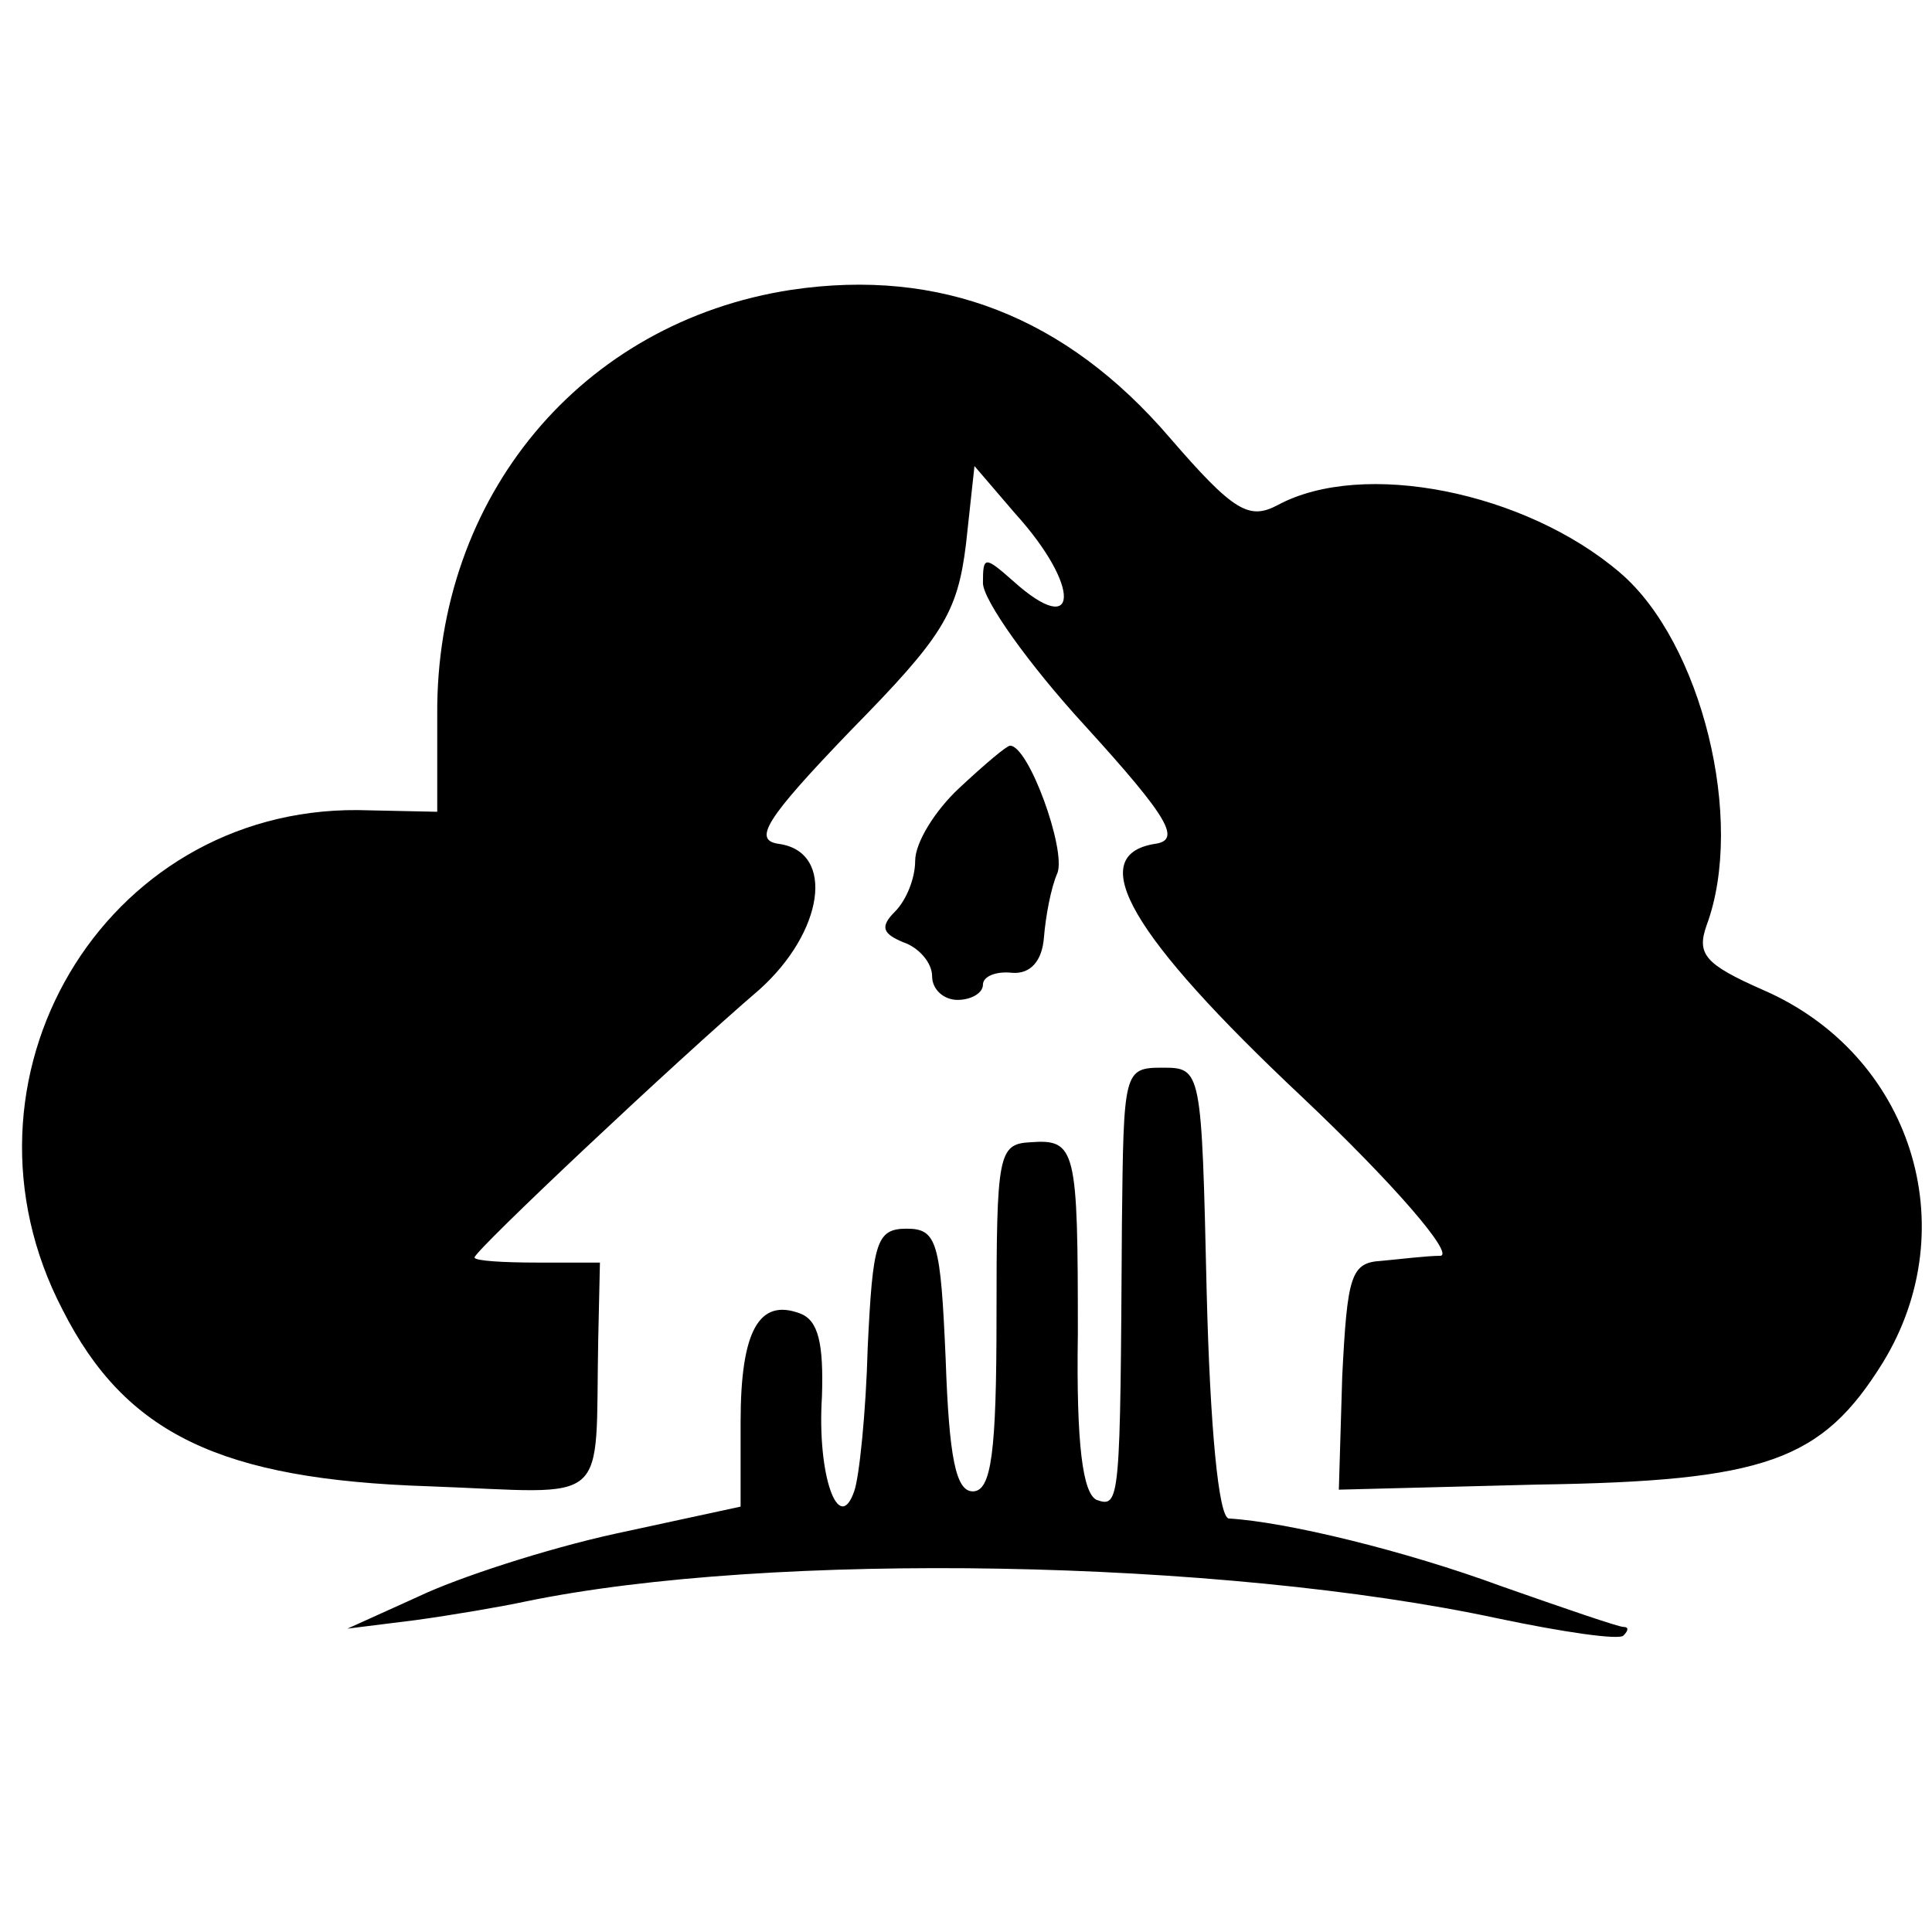
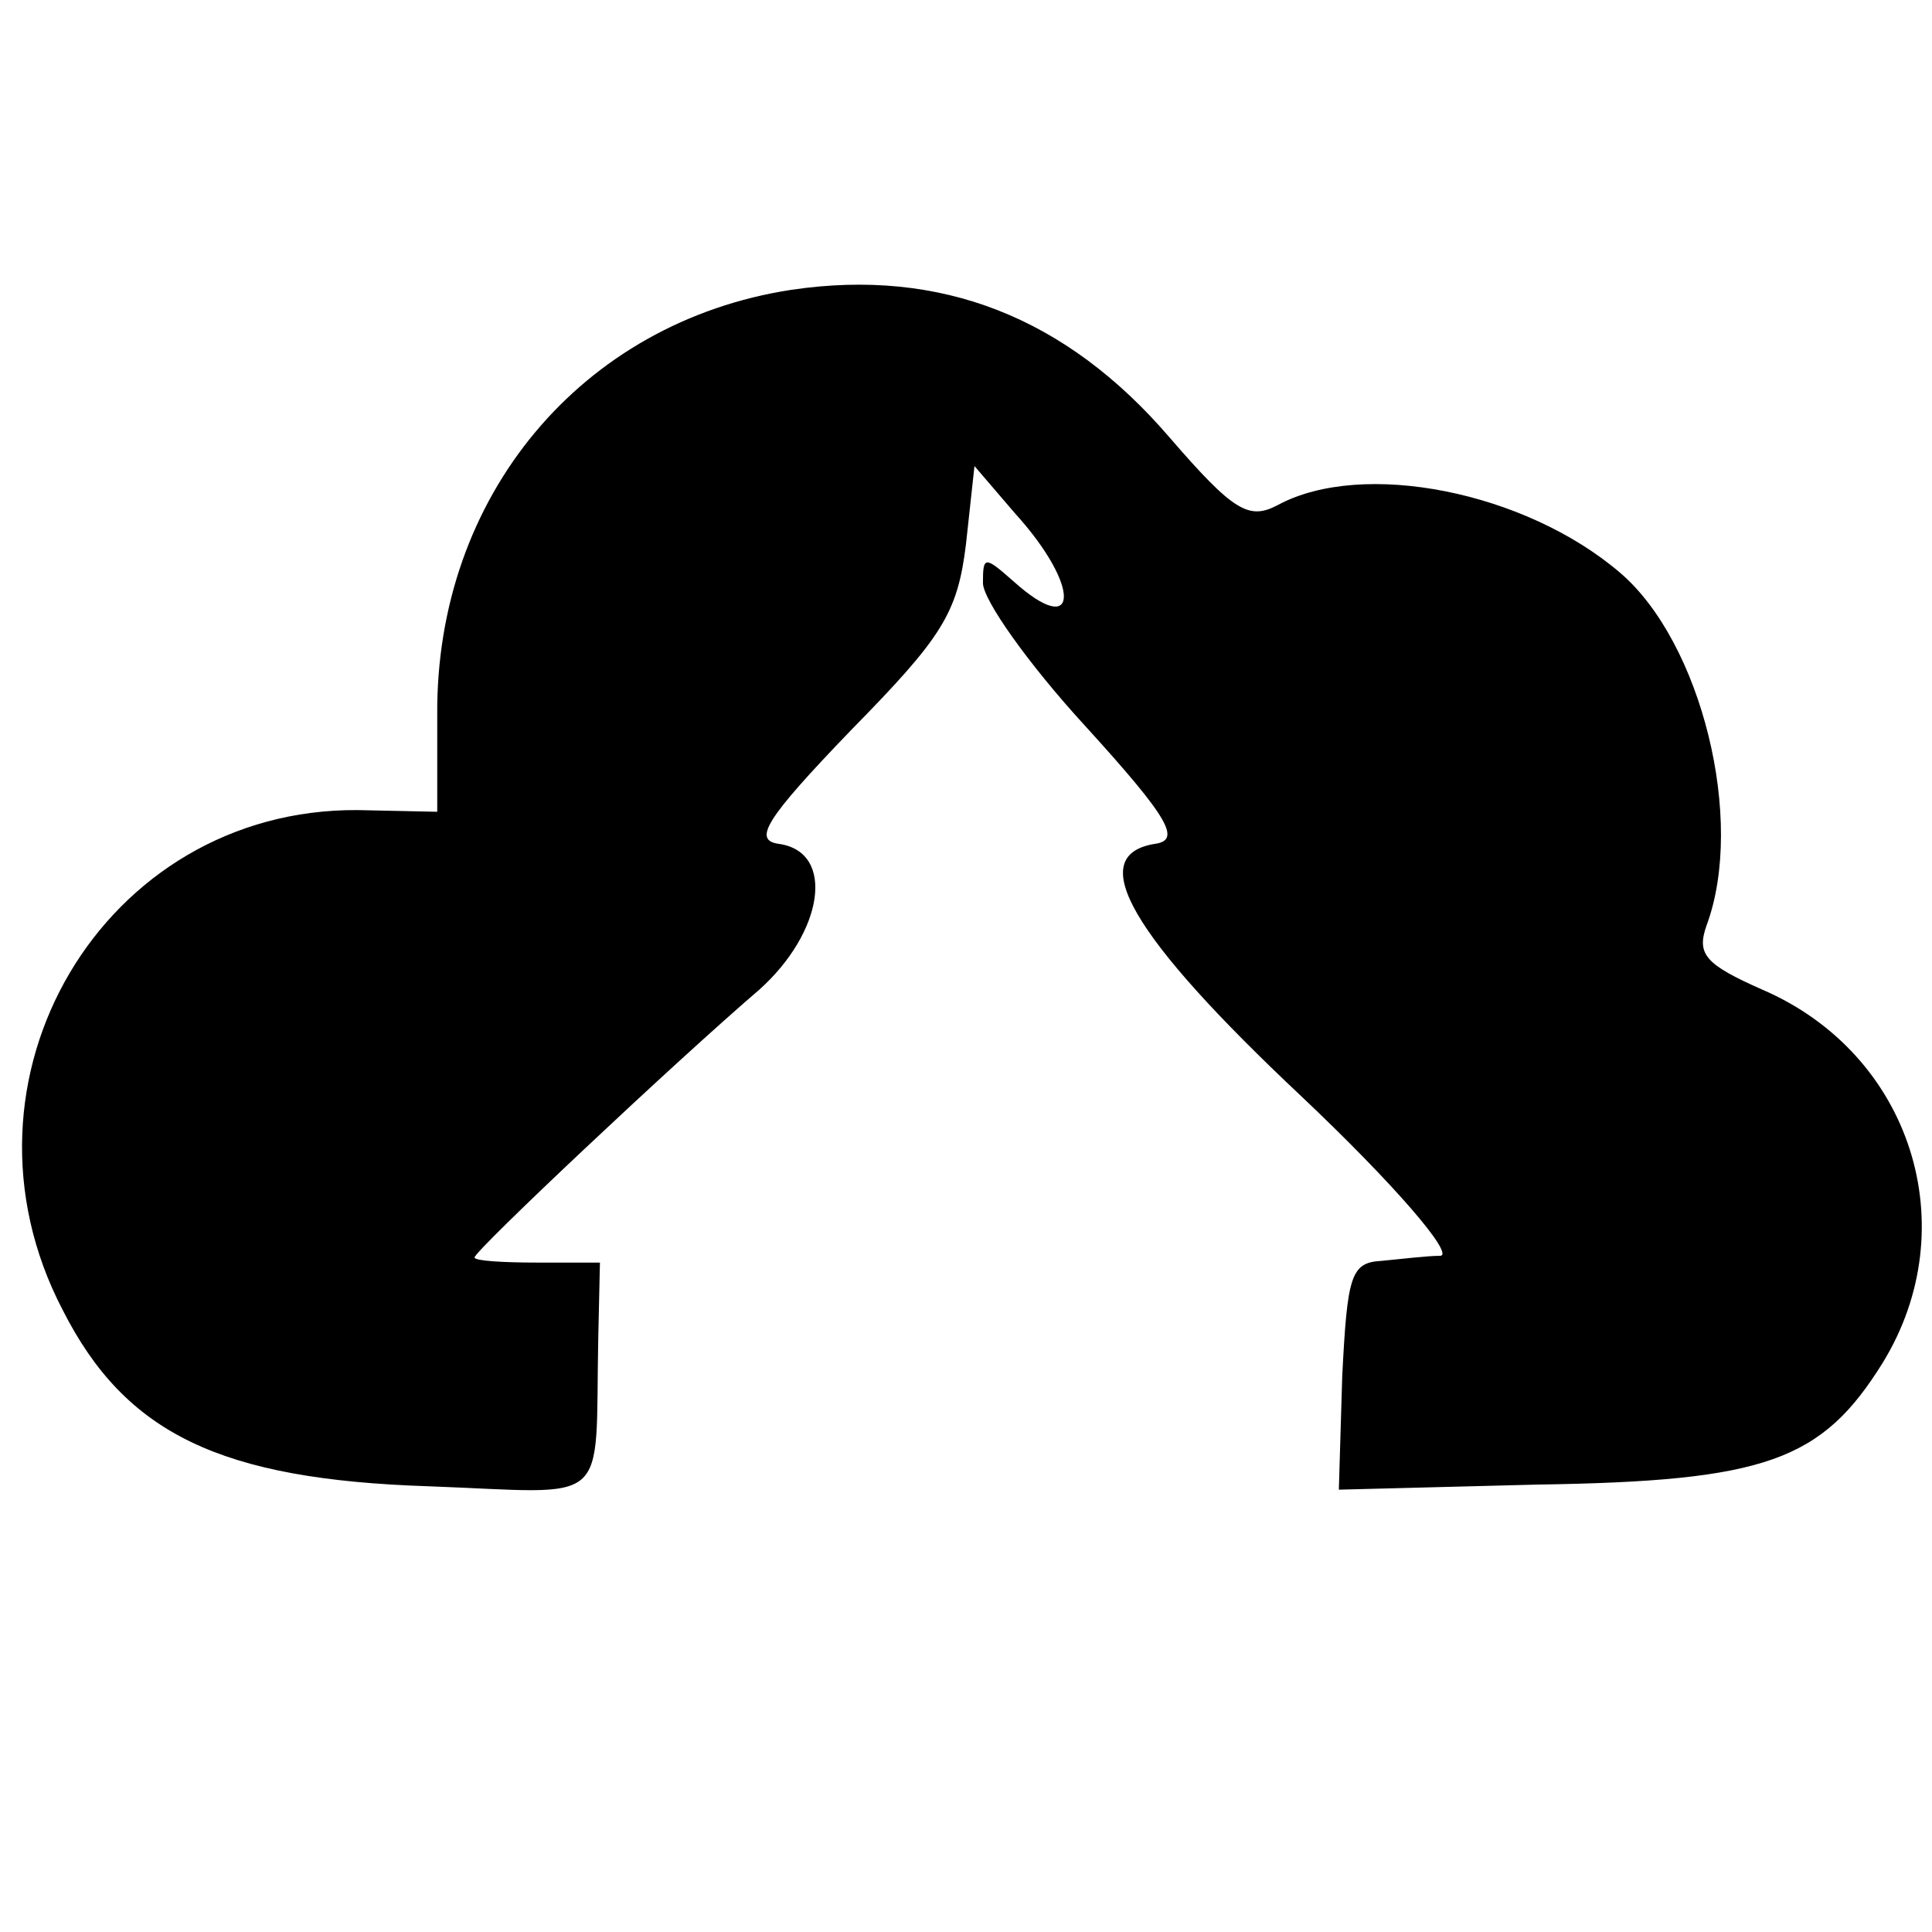
<svg xmlns="http://www.w3.org/2000/svg" version="1.0" width="114pt" height="114pt" viewBox="0 0 114 114" preserveAspectRatio="xMidYMid meet">
  <g transform="translate(0,114) scale(0.1,-0.1)" fill="#000000" stroke="none">
    <path d="M467 969 c-124 -19 -210 -122 -209 -251 l0 -57 -47 1 c-150 1 -245 -159 -174 -295 37 -73 93 -100 216 -104 109 -4 98 -14 100 87 l1 45 -37 0 c-20 0 -37 1 -37 3 0 4 119 116 168 158 38 34 45 81 12 86 -16 2 -9 14 42 67 54 55 63 69 68 110 l5 46 24 -28 c39 -43 38 -75 -1 -40 -17 15 -18 15 -18 -1 0 -10 27 -48 60 -84 51 -56 57 -68 41 -70 -41 -7 -14 -54 87 -149 55 -52 90 -93 82 -94 -8 0 -24 -2 -35 -3 -18 -1 -20 -9 -23 -68 l-2 -67 117 3 c135 2 168 14 204 72 49 80 17 182 -71 220 -34 15 -39 21 -33 38 23 62 -3 167 -51 208 -56 48 -152 67 -202 40 -17 -9 -26 -4 -64 40 -61 71 -135 100 -223 87z" />
-     <path d="M566 675 c-14 -13 -26 -32 -26 -43 0 -10 -5 -23 -12 -30 -9 -9 -7 -13 5 -18 9 -3 17 -12 17 -20 0 -8 7 -14 15 -14 8 0 15 4 15 9 0 5 8 8 17 7 11 -1 18 7 19 21 1 12 4 29 8 38 5 14 -17 75 -28 75 -2 0 -15 -11 -30 -25z" />
-     <path d="M662 418 c-1 -164 -1 -168 -15 -163 -8 4 -12 32 -11 98 0 109 -1 115 -28 113 -19 -1 -20 -7 -20 -103 0 -80 -3 -103 -14 -103 -10 0 -14 20 -16 78 -3 69 -5 77 -23 77 -18 0 -20 -8 -23 -70 -1 -38 -5 -77 -8 -85 -9 -26 -22 9 -19 56 1 31 -2 45 -13 49 -24 9 -35 -10 -35 -64 l0 -50 -74 -16 c-41 -9 -93 -26 -116 -37 l-42 -19 40 5 c22 3 51 8 65 11 145 30 411 25 574 -10 38 -8 72 -13 74 -10 3 3 3 5 0 5 -3 0 -35 11 -72 24 -57 21 -127 38 -161 40 -6 1 -11 54 -13 134 -3 131 -3 132 -26 132 -23 0 -23 -2 -24 -92z" />
  </g>
</svg>